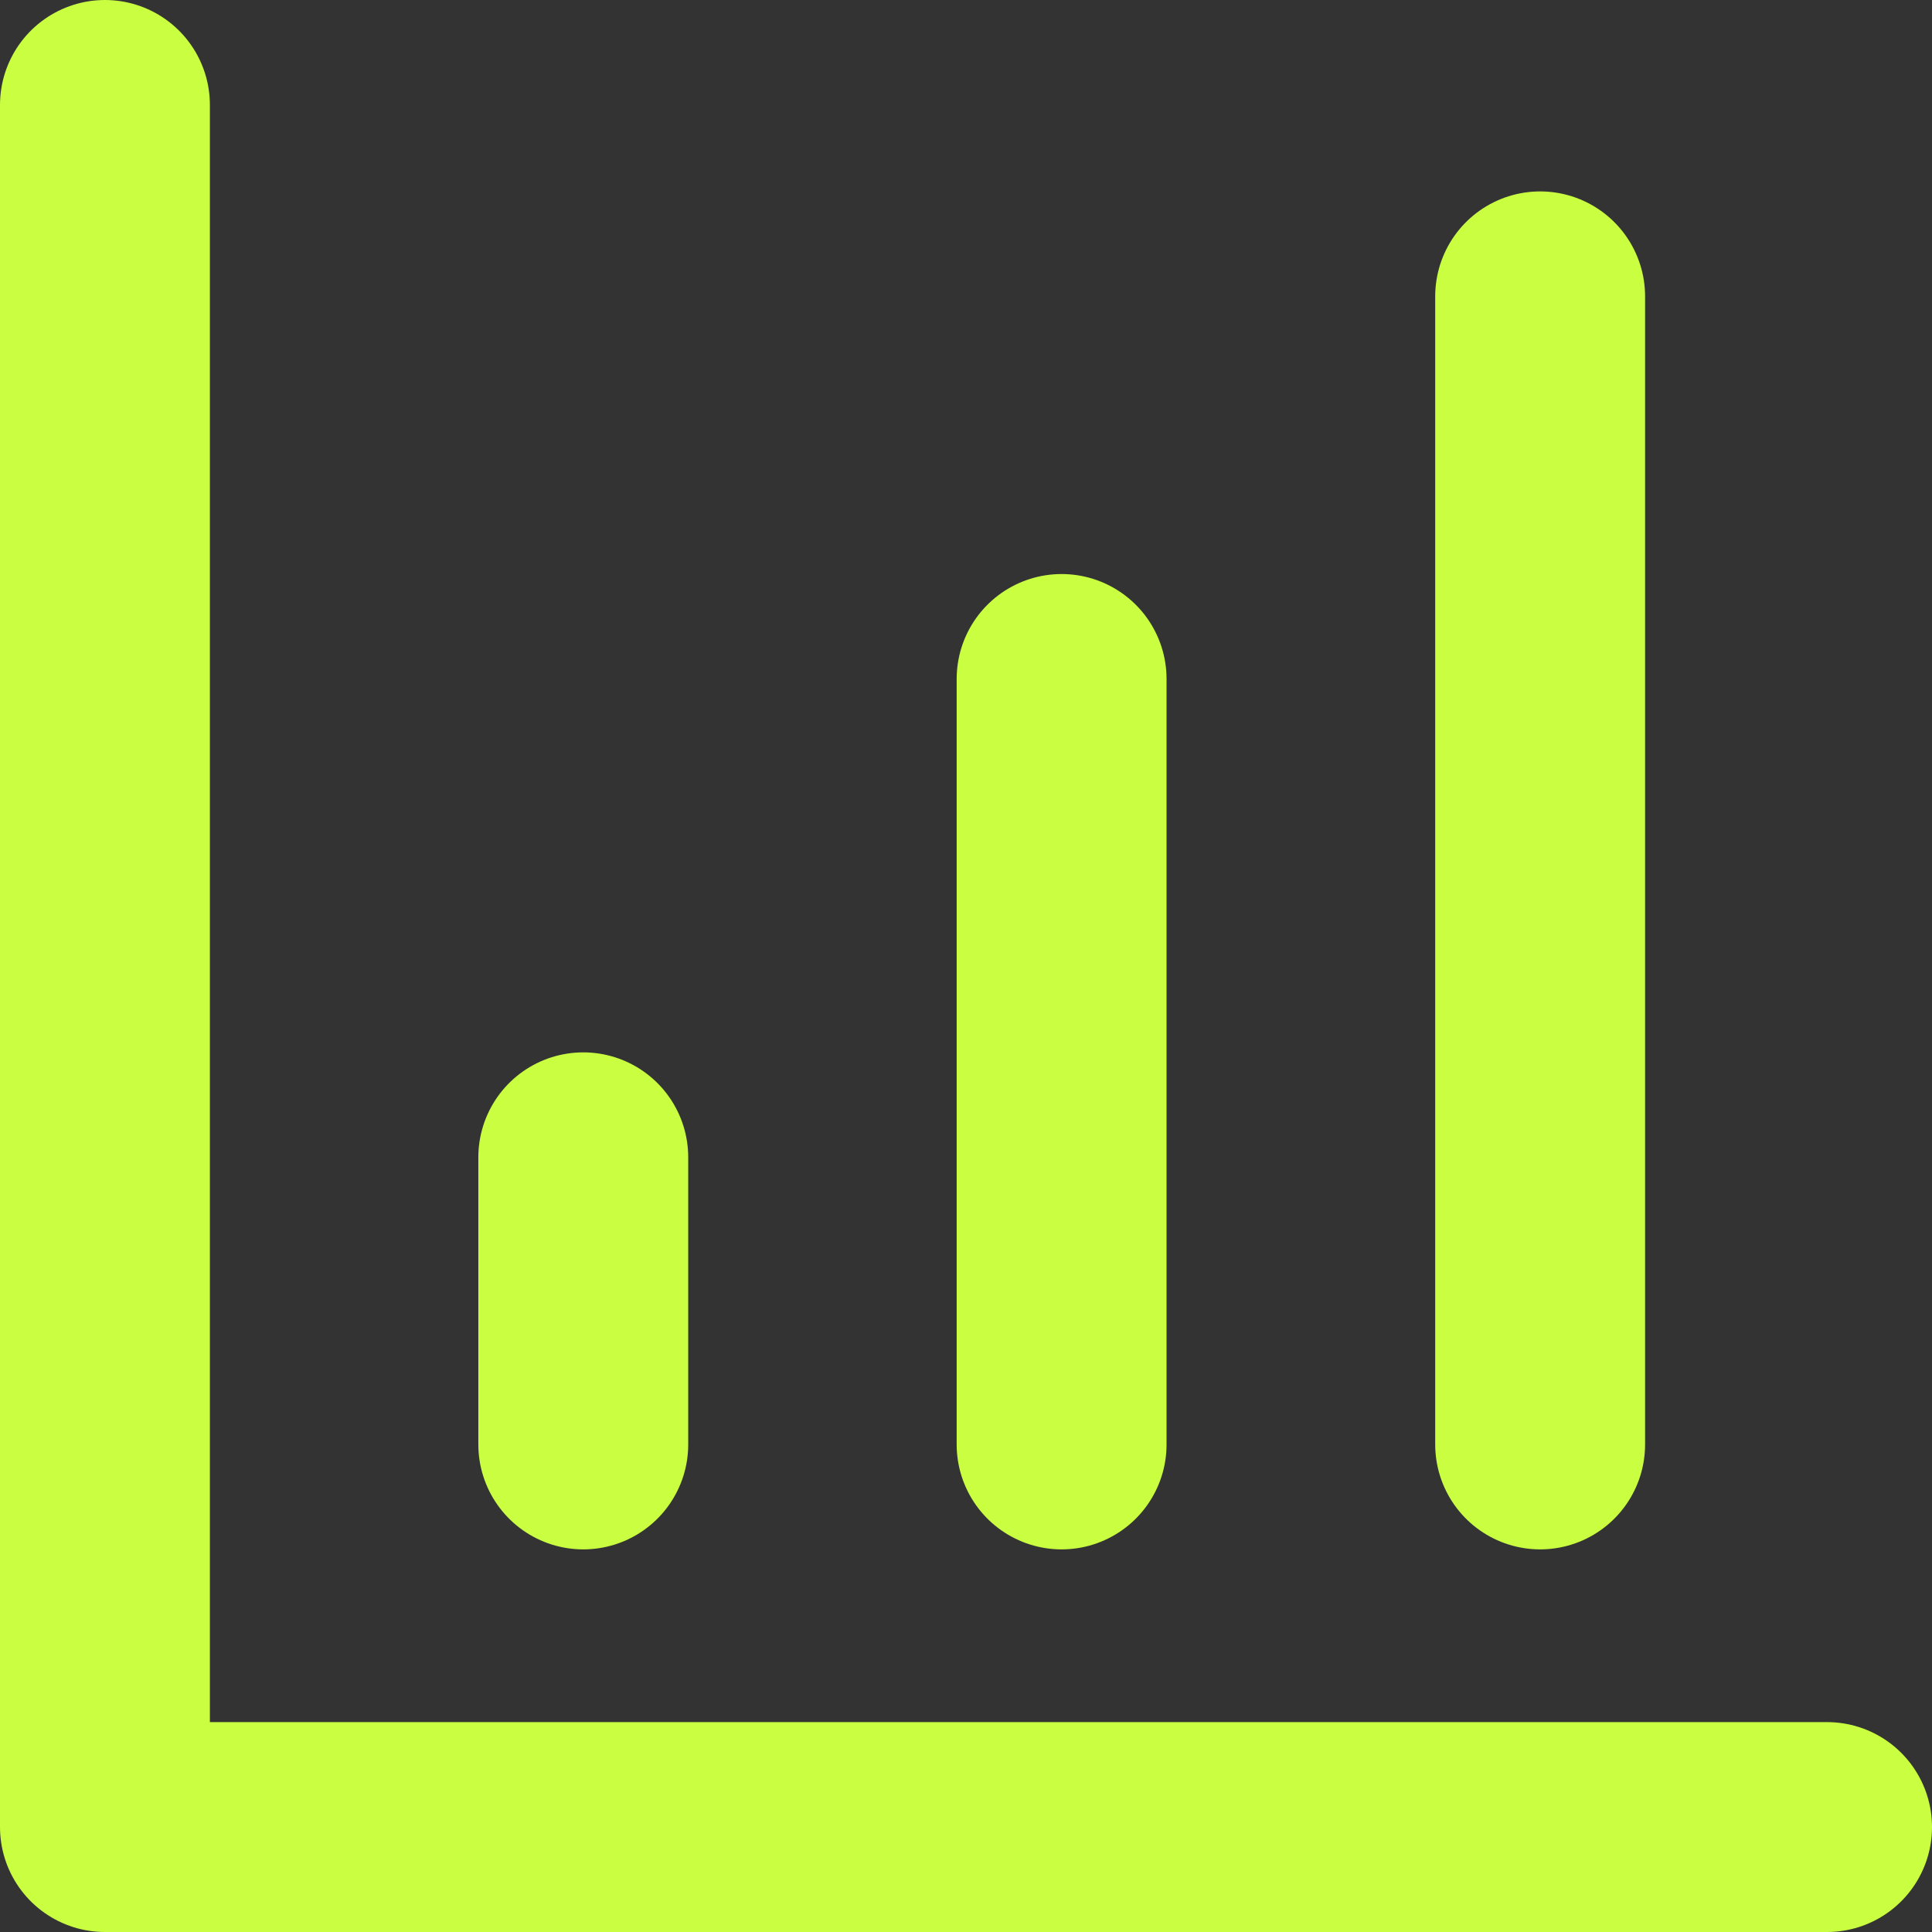
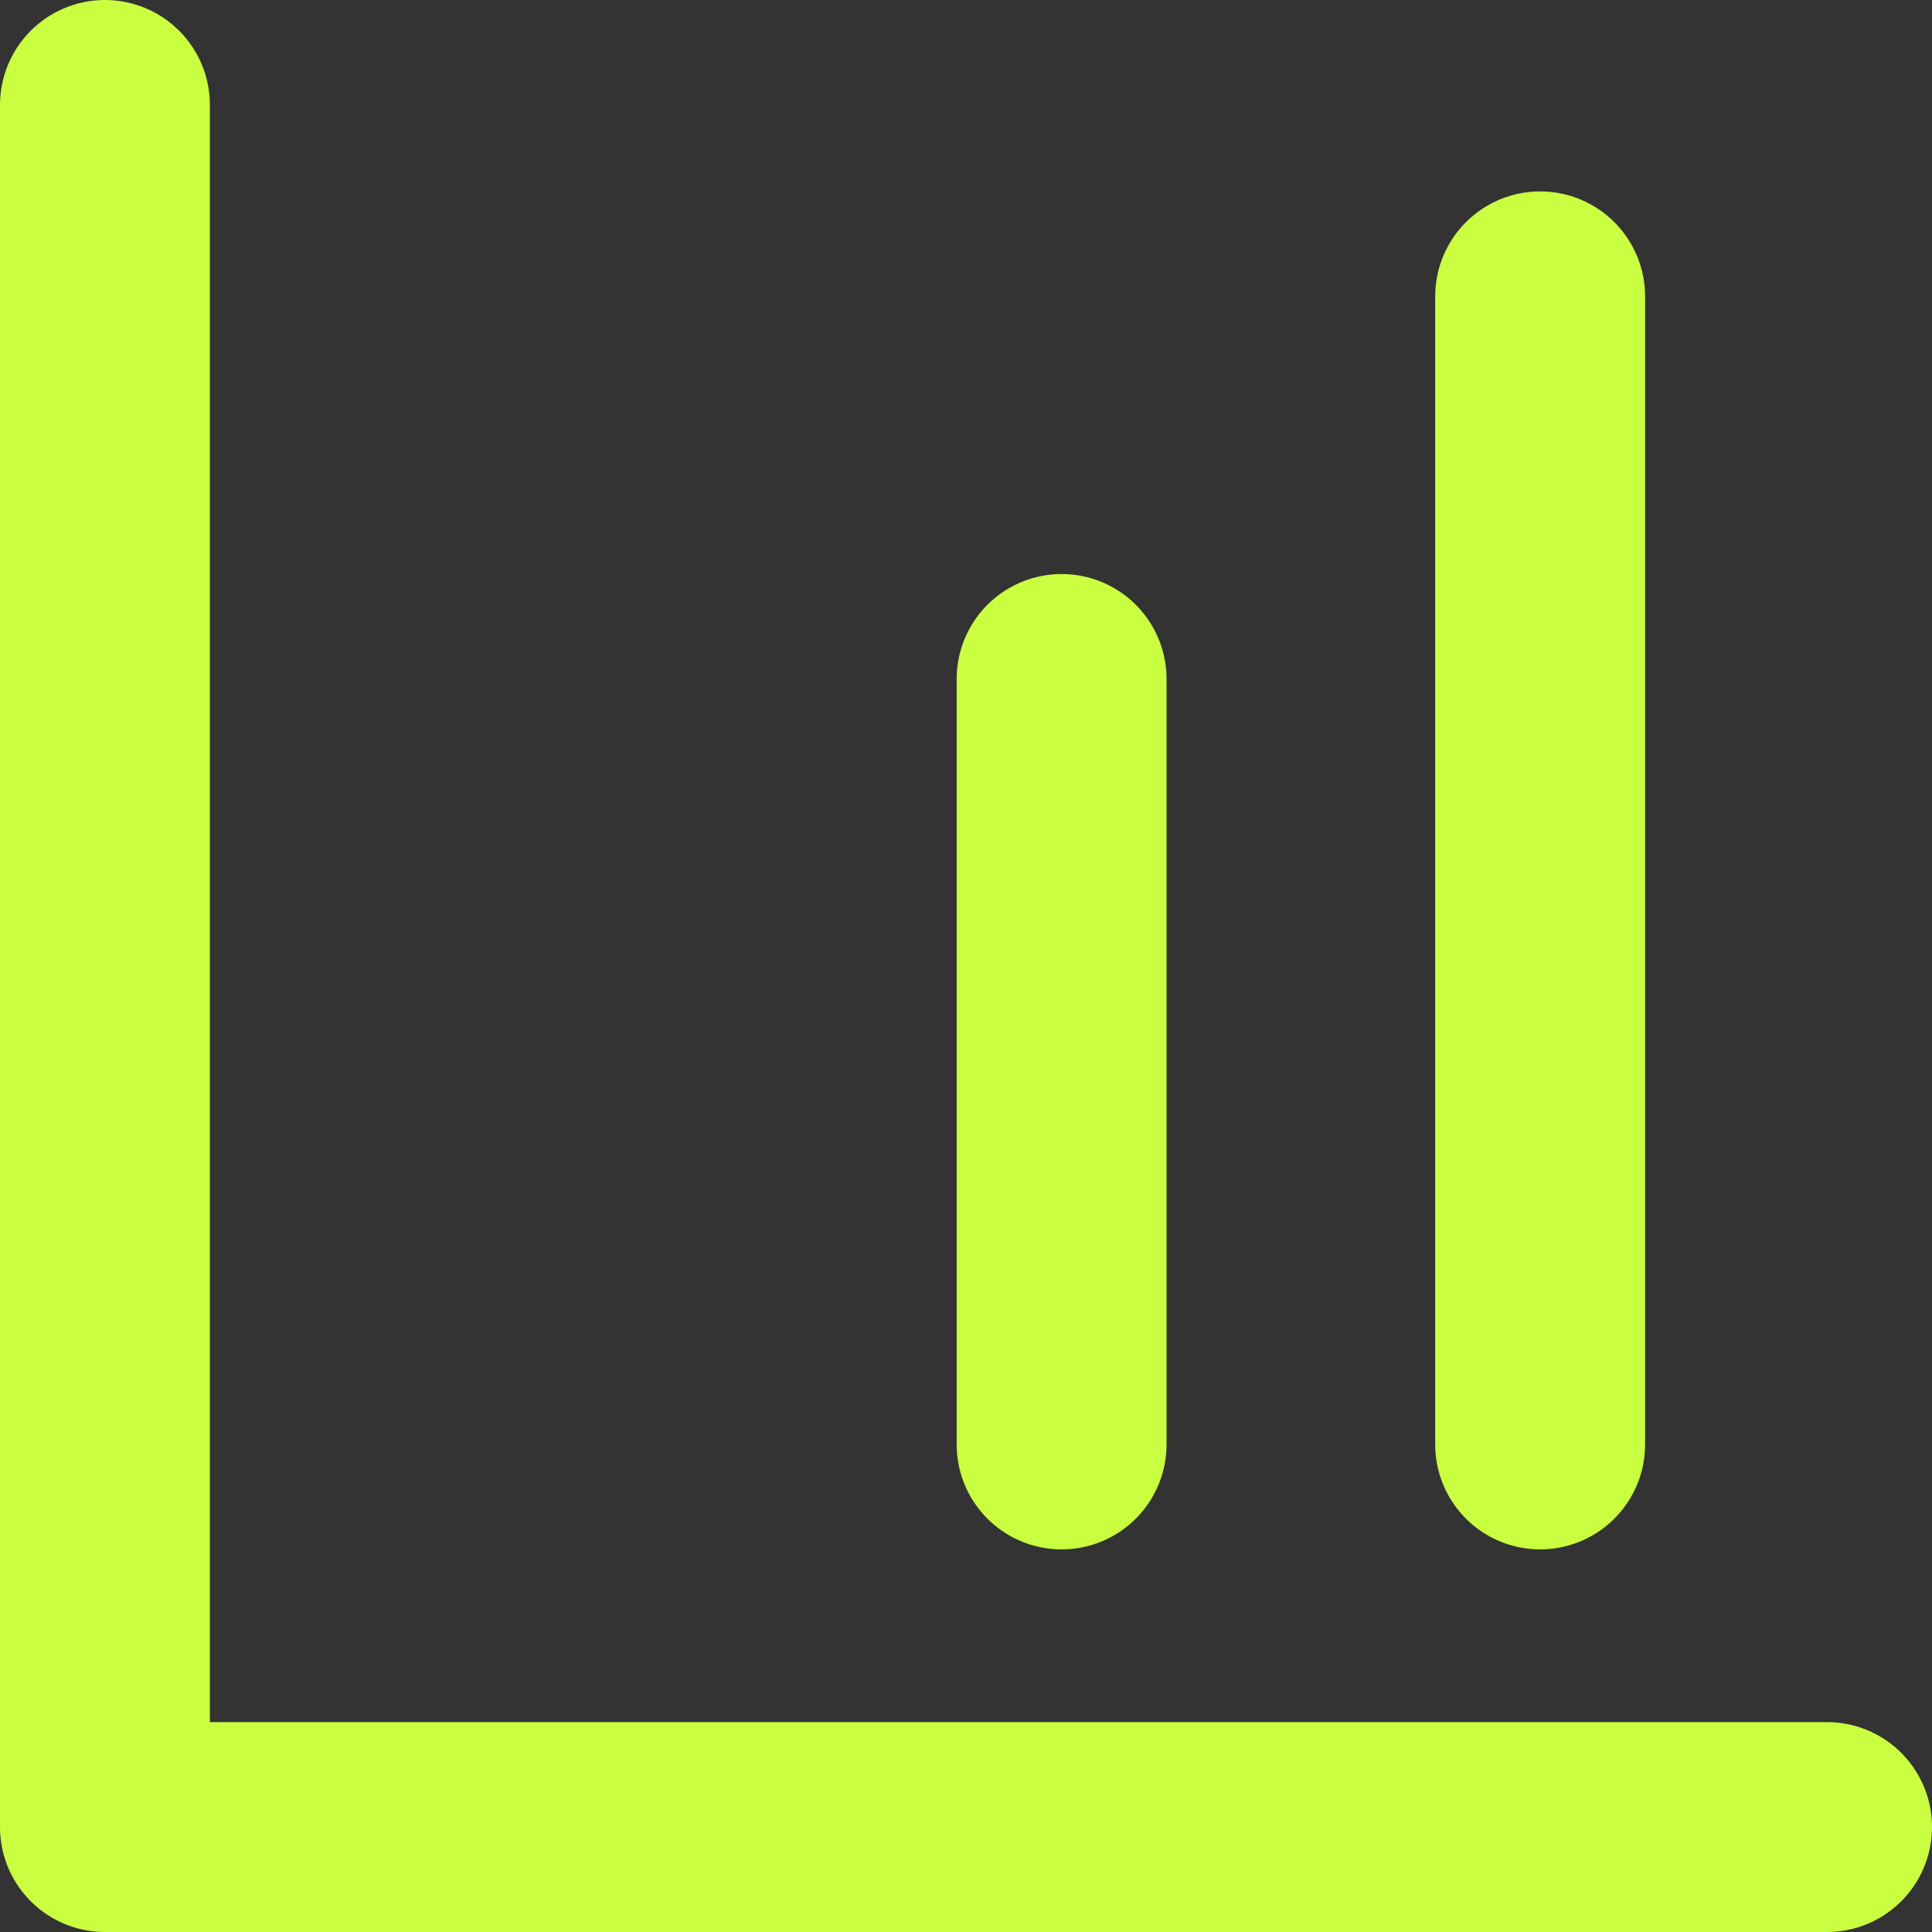
<svg xmlns="http://www.w3.org/2000/svg" fill="none" height="100%" overflow="visible" preserveAspectRatio="none" style="display: block;" viewBox="0 0 9.205 9.205" width="100%">
  <rect x="0" y="0" width="9.205" height="9.205" fill="#333333" stroke="none" />
-   <path d="M0.5 0.5V8.705H8.705M5.058 6.882V3.235M7.338 6.882V1.412M2.779 6.882V5.514" id="Vector" stroke="#C9FF40" stroke-linecap="round" stroke-linejoin="round" />
+   <path d="M0.5 0.5V8.705H8.705M5.058 6.882V3.235M7.338 6.882V1.412M2.779 6.882" id="Vector" stroke="#C9FF40" stroke-linecap="round" stroke-linejoin="round" />
</svg>